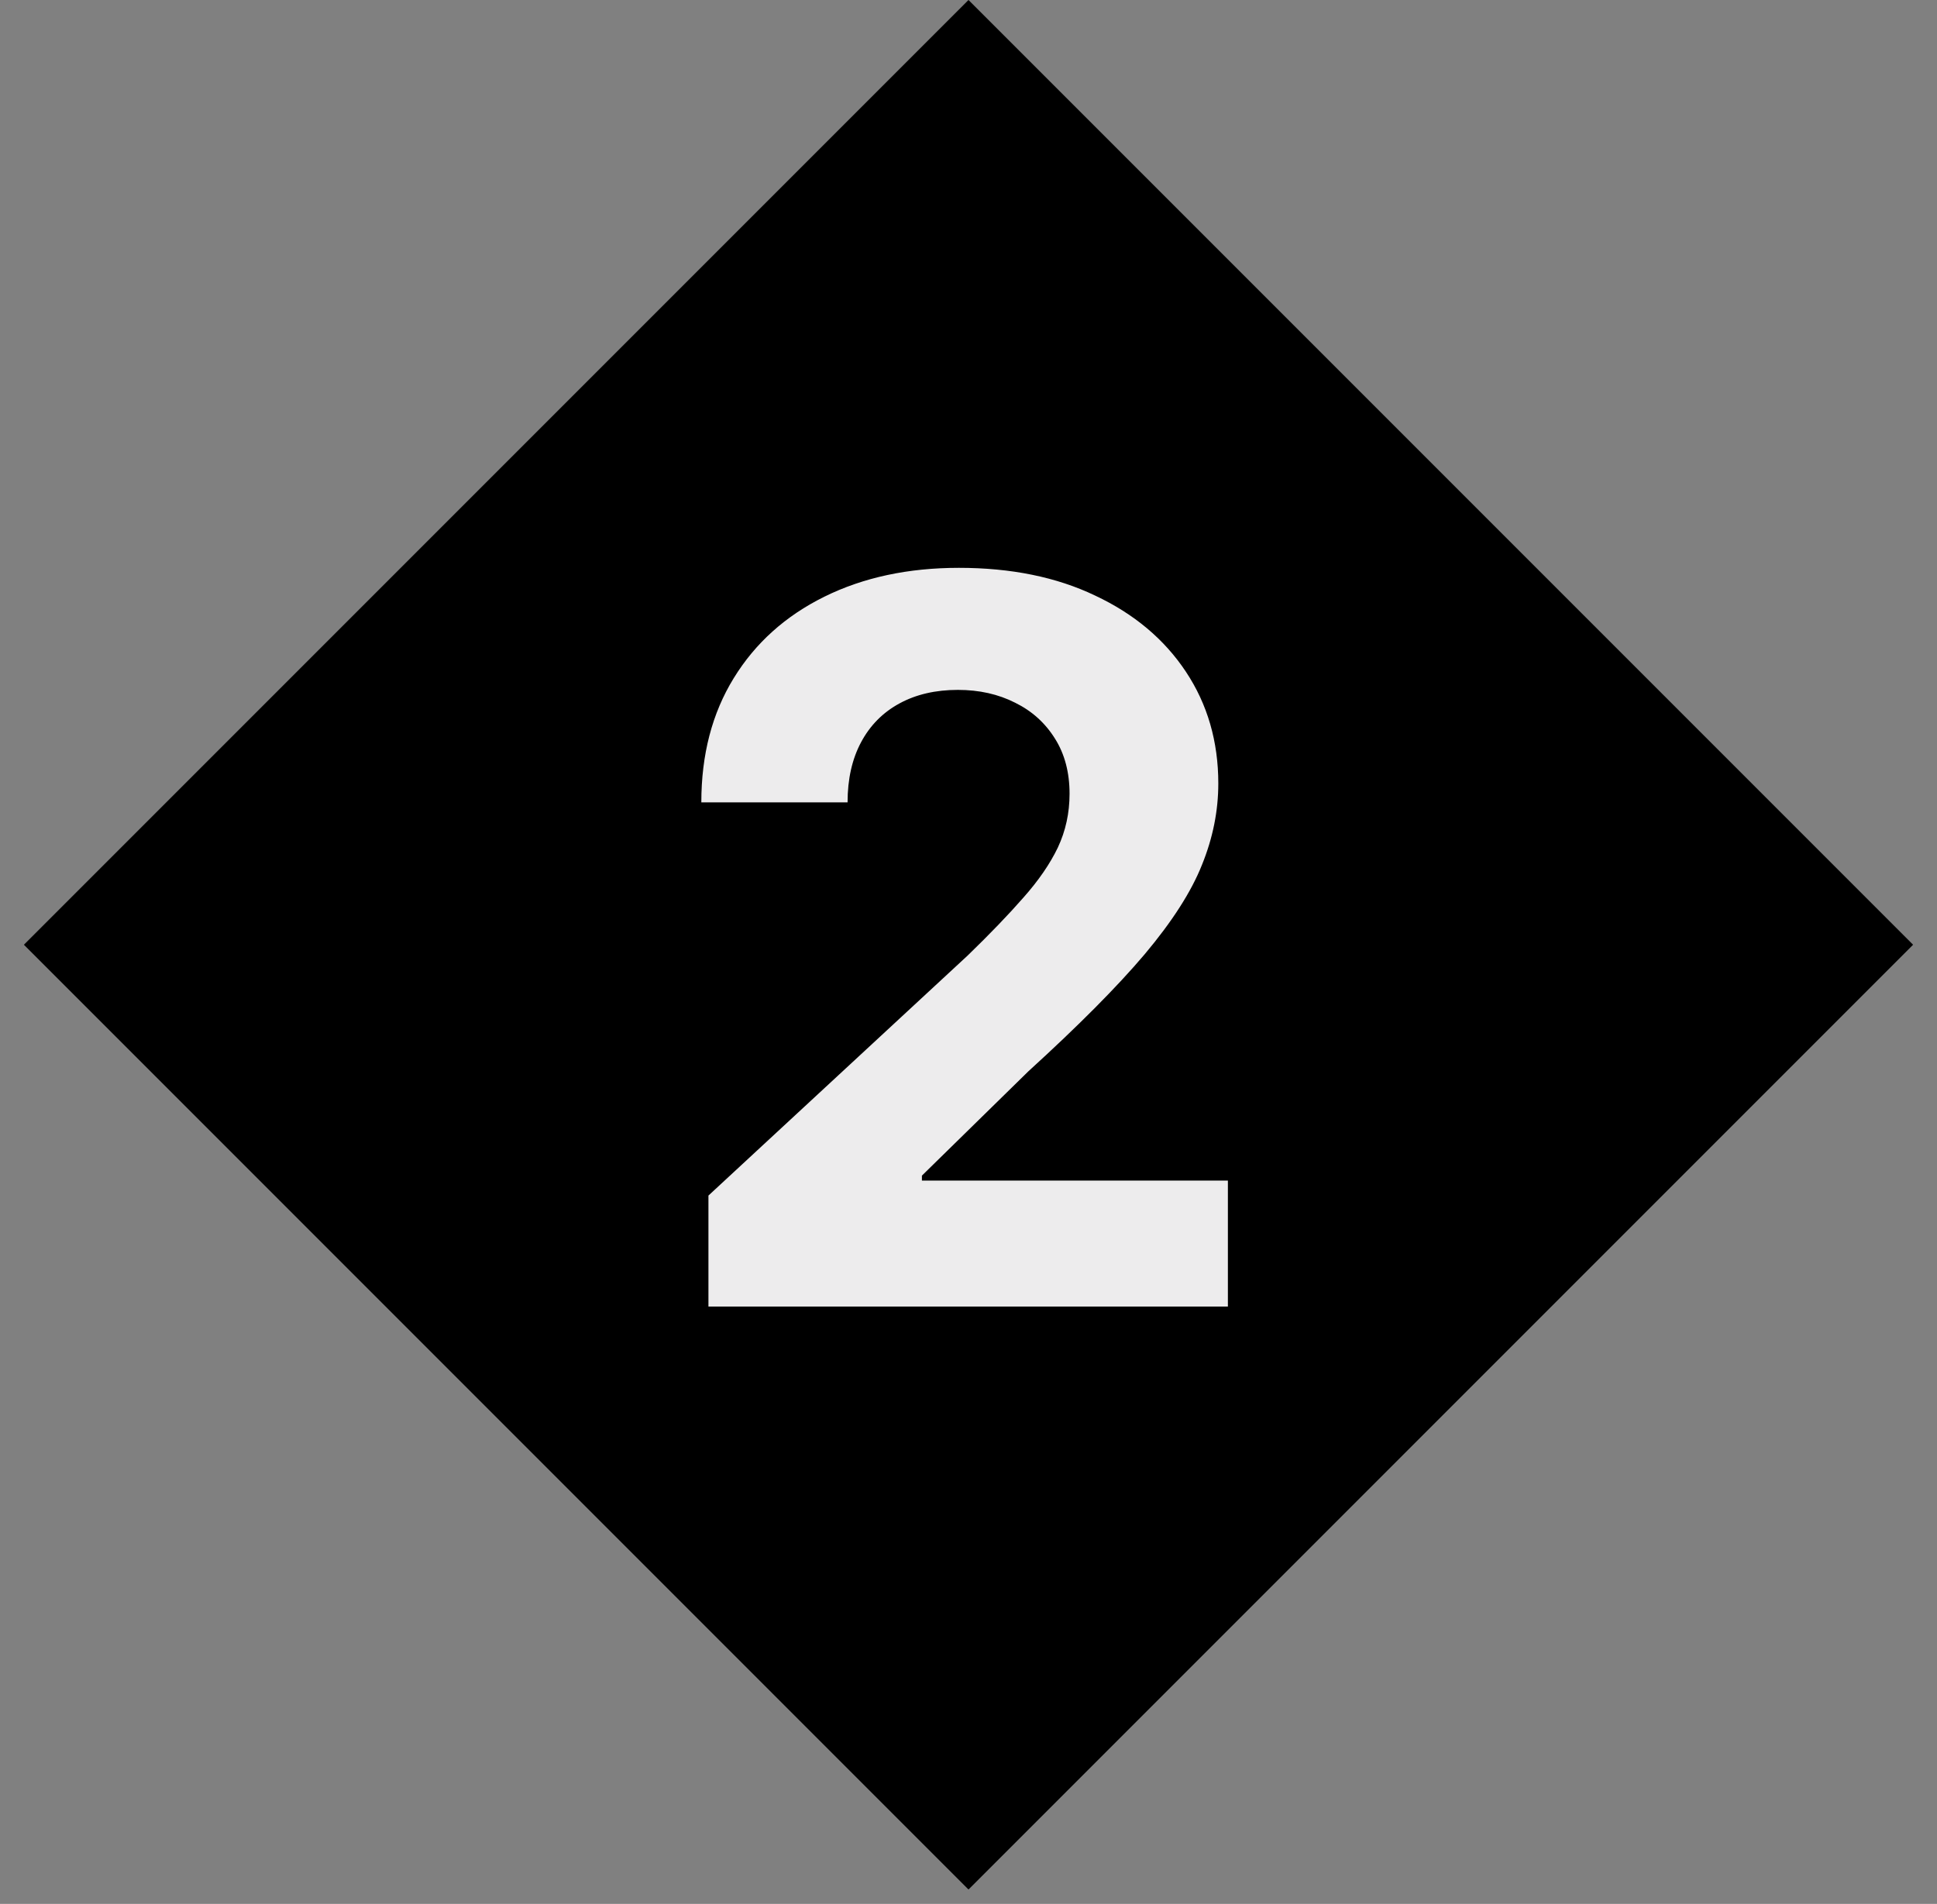
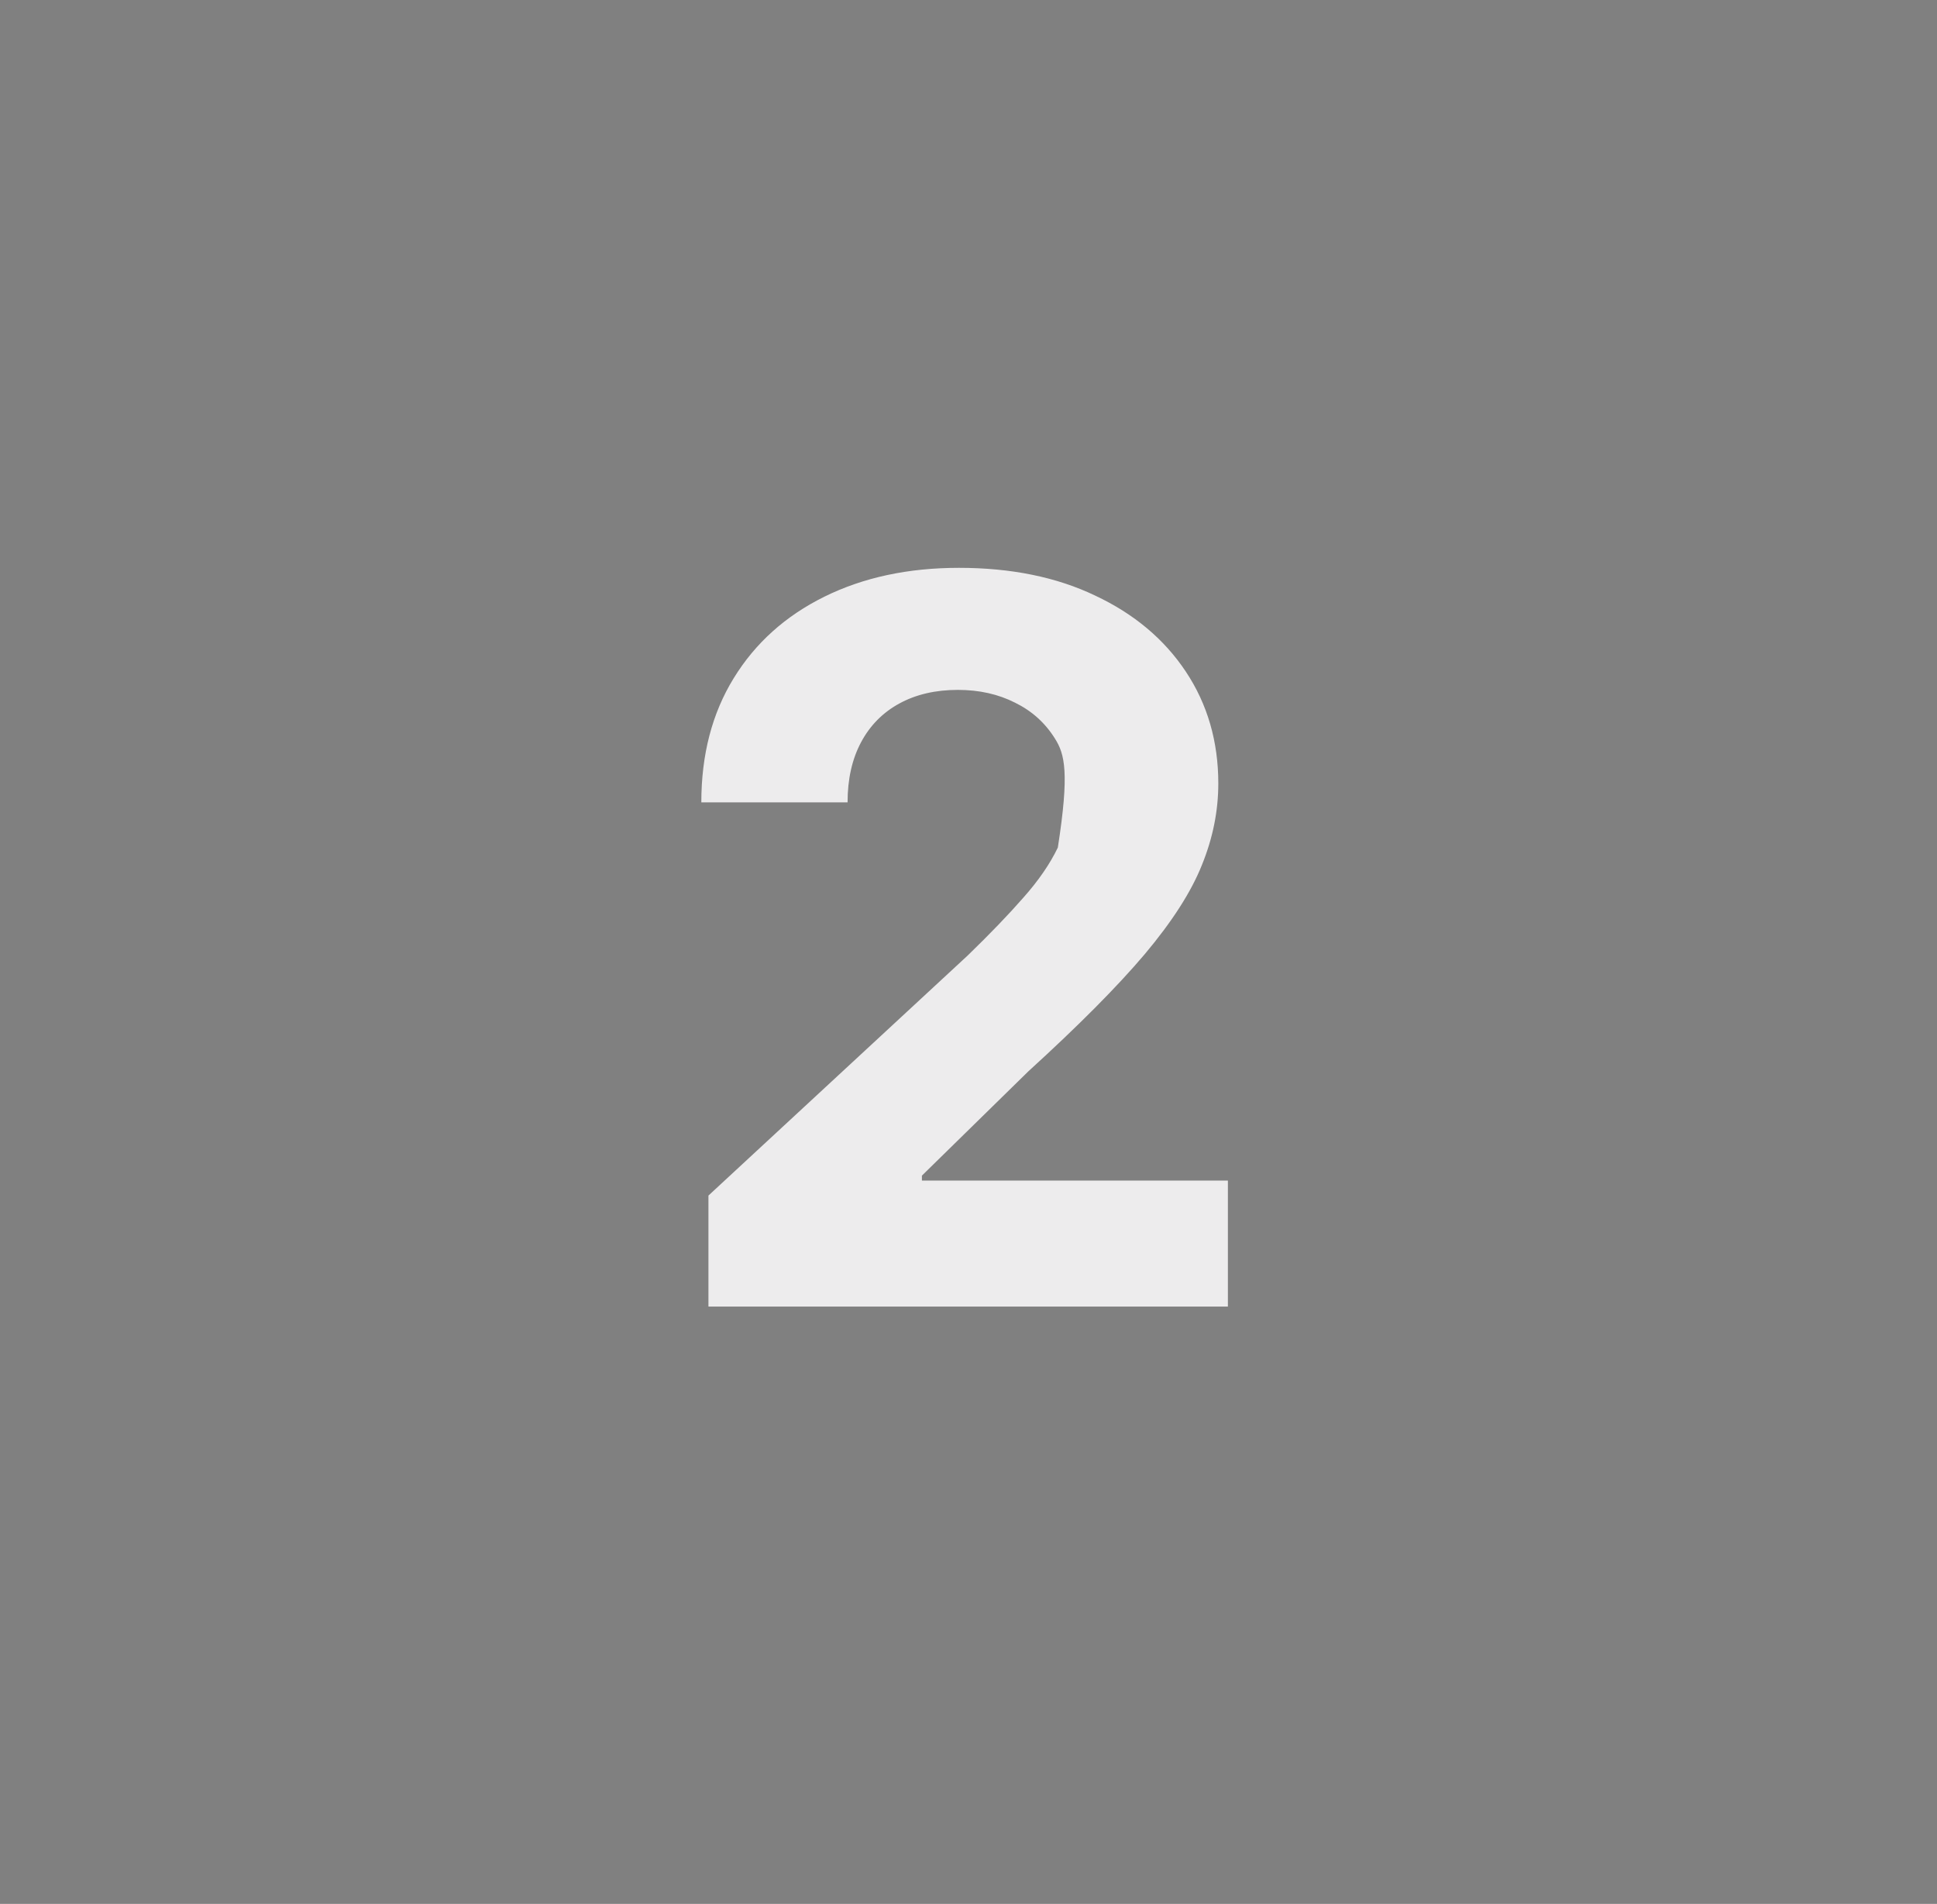
<svg xmlns="http://www.w3.org/2000/svg" width="58" height="57" viewBox="0 0 58 57" fill="none">
  <rect x="0" y="0" width="58" height="57" fill="#808080" stroke="none" />
-   <path d="M29 0L57.284 28.284L29 56.569L0.716 28.284L29 0Z" fill="black" />
-   <path d="M21.213 39.117V35.793L28.98 28.602C29.64 27.962 30.194 27.387 30.641 26.876C31.096 26.364 31.44 25.864 31.675 25.374C31.909 24.876 32.026 24.34 32.026 23.765C32.026 23.126 31.881 22.575 31.59 22.114C31.298 21.645 30.901 21.286 30.396 21.038C29.892 20.782 29.32 20.654 28.681 20.654C28.014 20.654 27.431 20.789 26.934 21.059C26.437 21.329 26.053 21.716 25.784 22.22C25.514 22.724 25.379 23.325 25.379 24.021H21C21 22.593 21.323 21.354 21.97 20.303C22.616 19.251 23.521 18.438 24.686 17.863C25.851 17.288 27.193 17 28.713 17C30.276 17 31.636 17.277 32.793 17.831C33.958 18.378 34.864 19.138 35.51 20.111C36.156 21.084 36.48 22.199 36.48 23.456C36.48 24.28 36.316 25.093 35.989 25.896C35.67 26.698 35.098 27.59 34.274 28.57C33.45 29.543 32.289 30.711 30.791 32.075L27.605 35.196V35.345H36.767V39.117H21.213Z" fill="#EDECED" />
+   <path d="M21.213 39.117V35.793L28.98 28.602C29.64 27.962 30.194 27.387 30.641 26.876C31.096 26.364 31.44 25.864 31.675 25.374C32.026 23.126 31.881 22.575 31.59 22.114C31.298 21.645 30.901 21.286 30.396 21.038C29.892 20.782 29.32 20.654 28.681 20.654C28.014 20.654 27.431 20.789 26.934 21.059C26.437 21.329 26.053 21.716 25.784 22.22C25.514 22.724 25.379 23.325 25.379 24.021H21C21 22.593 21.323 21.354 21.97 20.303C22.616 19.251 23.521 18.438 24.686 17.863C25.851 17.288 27.193 17 28.713 17C30.276 17 31.636 17.277 32.793 17.831C33.958 18.378 34.864 19.138 35.51 20.111C36.156 21.084 36.48 22.199 36.48 23.456C36.48 24.28 36.316 25.093 35.989 25.896C35.67 26.698 35.098 27.59 34.274 28.57C33.45 29.543 32.289 30.711 30.791 32.075L27.605 35.196V35.345H36.767V39.117H21.213Z" fill="#EDECED" />
</svg>